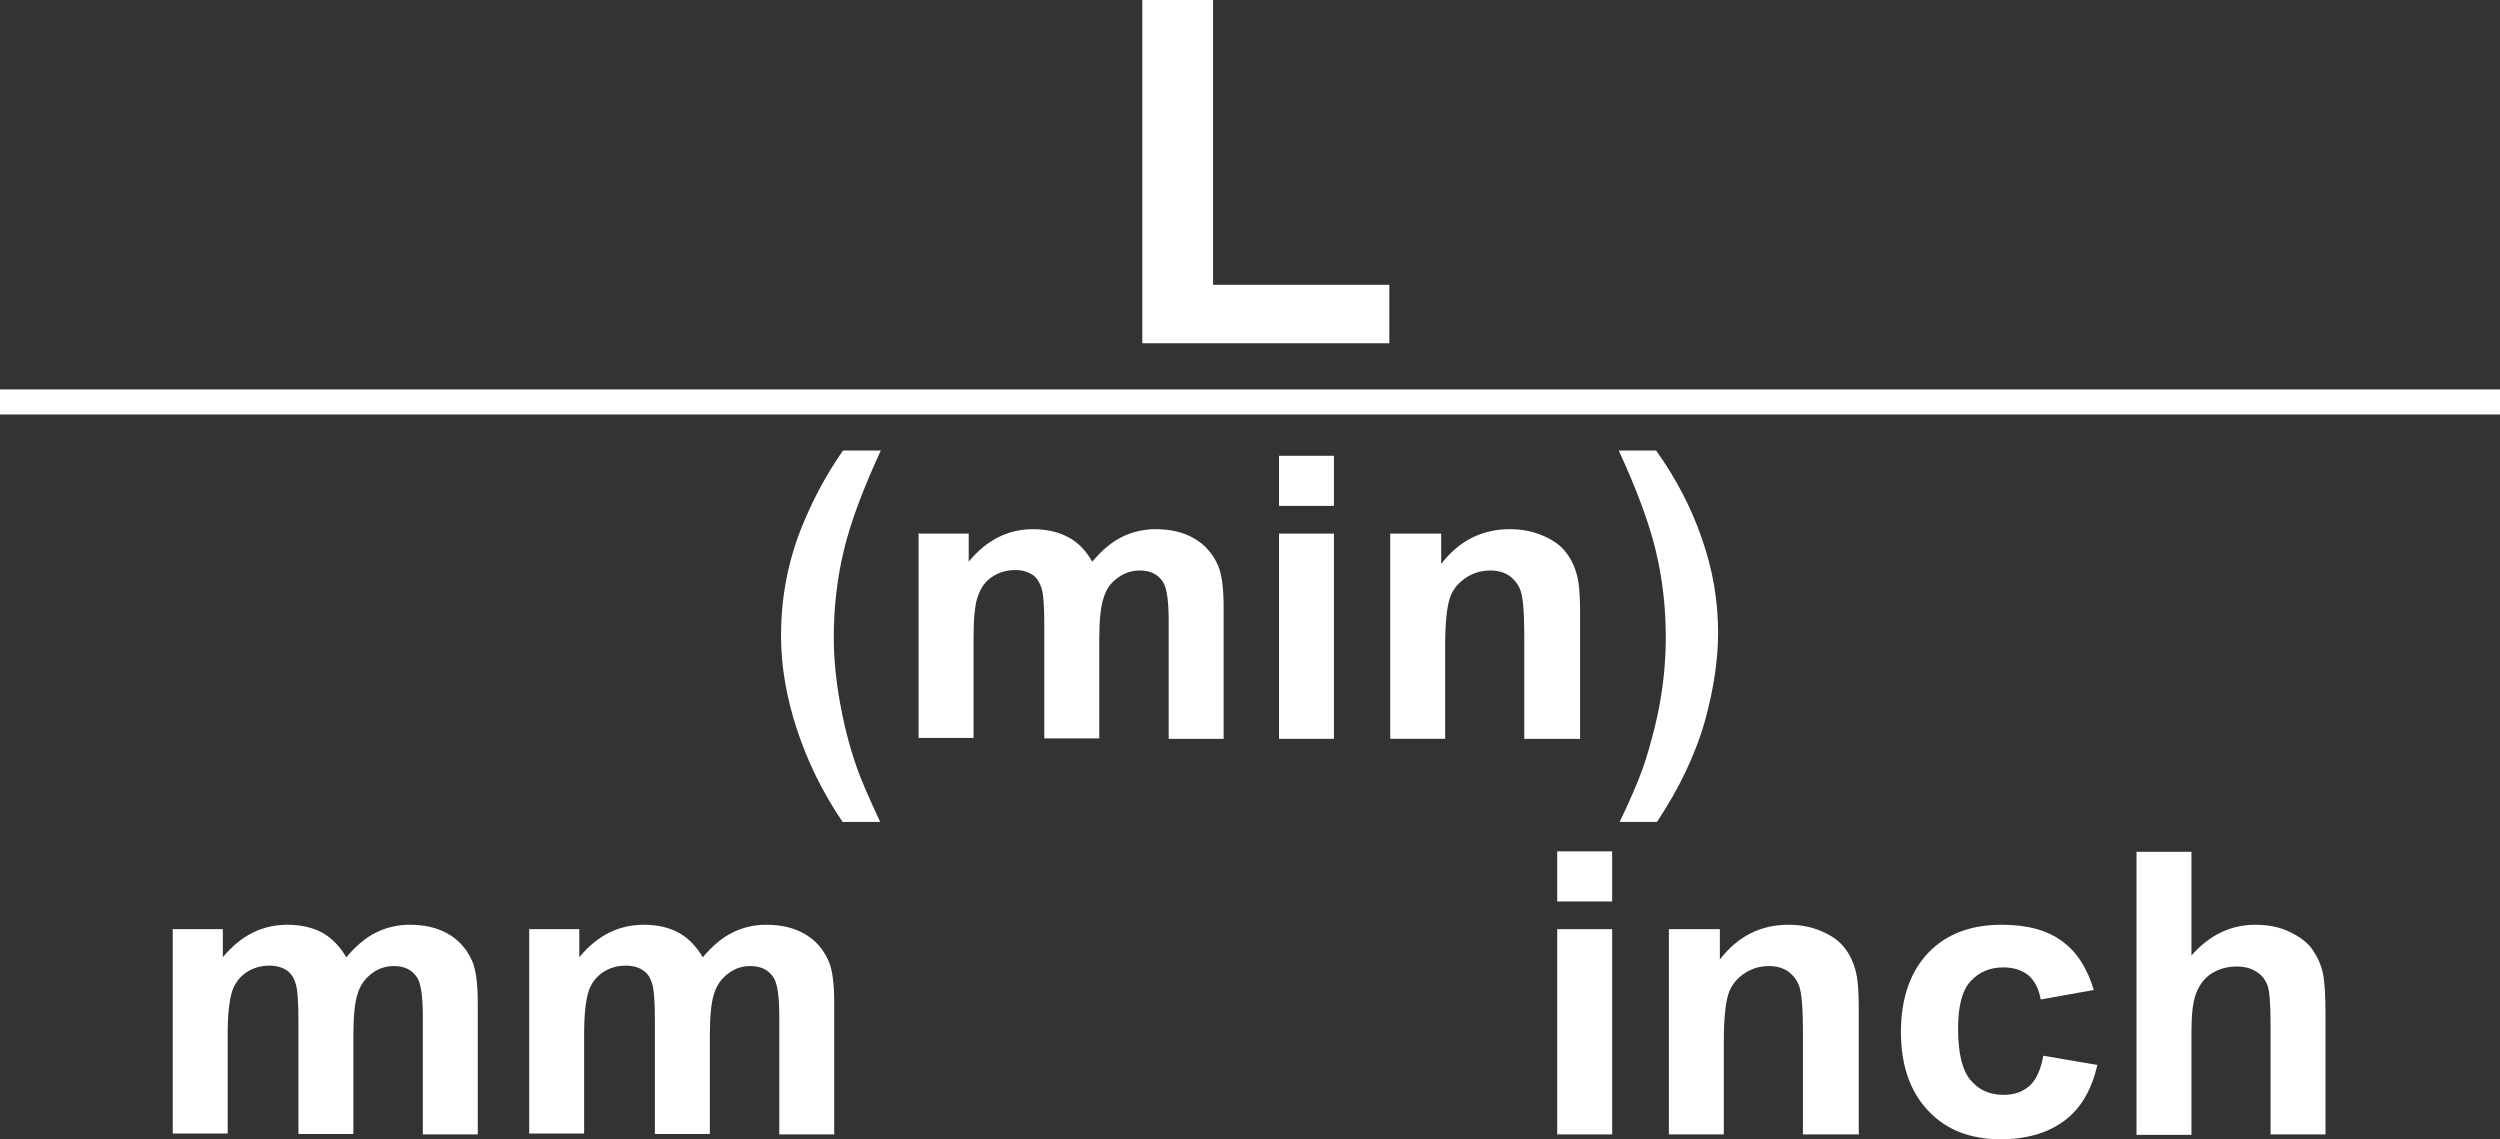
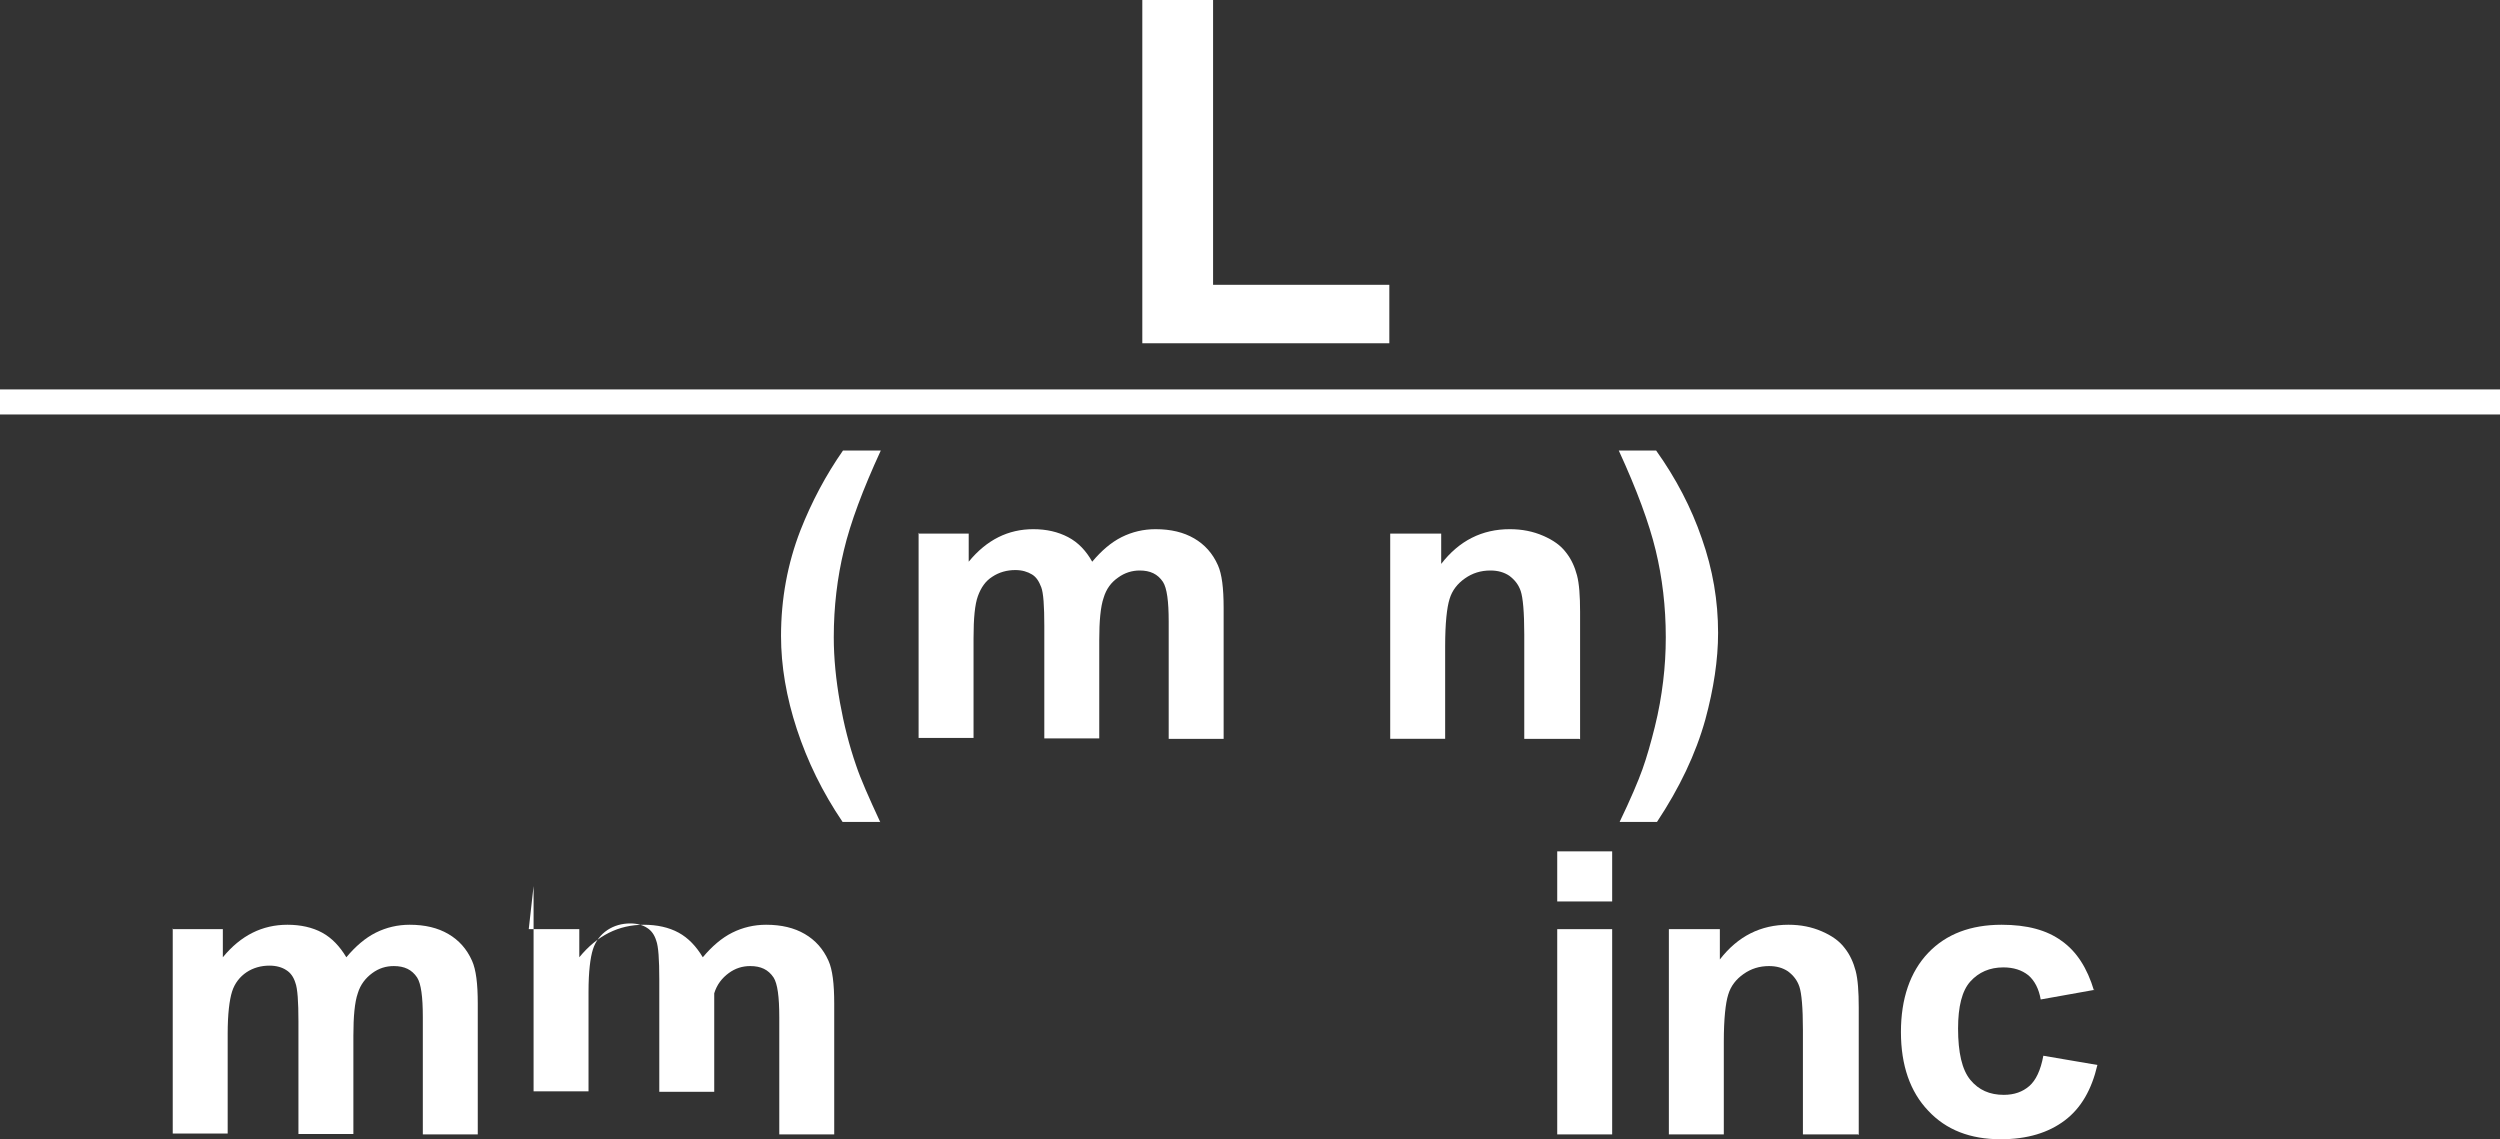
<svg xmlns="http://www.w3.org/2000/svg" id="_圖層_1" viewBox="0 0 56.88 25.92">
  <rect x="0" y="0" width="56.88" height="25.92" fill="#333333" stroke="none" />
  <defs>
    <style>.cls-1{fill:#fff;}</style>
  </defs>
  <g>
    <path class="cls-1" d="m25.99,7.81V0h1.61v6.48h4.01v1.33h-5.62Z" />
    <path class="cls-1" d="m20.03,18.7h-.86c-.46-.68-.8-1.38-1.04-2.11-.24-.73-.36-1.44-.36-2.12,0-.85.15-1.65.44-2.4.26-.66.58-1.26.97-1.82h.86c-.41.89-.69,1.64-.84,2.27-.15.62-.23,1.28-.23,1.98,0,.48.05.97.14,1.48.09.5.21.98.37,1.44.1.3.29.73.55,1.29Z" />
    <path class="cls-1" d="m20.89,12.14h1.15v.64c.41-.5.9-.74,1.47-.74.3,0,.56.06.79.18s.41.31.55.56c.21-.25.43-.44.67-.56s.5-.18.77-.18c.35,0,.64.07.88.21.24.14.42.34.54.61.09.2.13.52.13.97v2.98h-1.25v-2.67c0-.46-.04-.76-.13-.9-.12-.18-.29-.26-.53-.26-.17,0-.34.05-.49.16-.16.11-.27.26-.33.46-.07.2-.1.53-.1.96v2.24h-1.25v-2.56c0-.45-.02-.75-.07-.88s-.11-.23-.21-.29-.22-.1-.38-.1c-.19,0-.37.05-.52.15-.16.1-.26.25-.33.44s-.1.51-.1.96v2.27h-1.25v-4.67Z" />
-     <path class="cls-1" d="m29.1,11.51v-1.14h1.25v1.14h-1.25Zm0,5.3v-4.67h1.25v4.67h-1.25Z" />
    <path class="cls-1" d="m35.93,16.81h-1.25v-2.38c0-.5-.03-.83-.08-.98-.05-.15-.14-.26-.26-.35-.12-.08-.26-.12-.43-.12-.22,0-.41.06-.58.18-.17.12-.29.27-.35.47-.06.19-.1.55-.1,1.07v2.11h-1.25v-4.67h1.16v.69c.41-.53.93-.79,1.56-.79.28,0,.53.05.76.15.23.1.4.22.52.38.12.15.2.33.25.52.05.19.07.47.07.83v2.9Z" />
    <path class="cls-1" d="m36.85,18.7c.25-.52.42-.92.52-1.2s.19-.6.28-.96c.09-.36.15-.71.19-1.04.04-.33.06-.66.06-1,0-.7-.08-1.36-.23-1.98-.15-.62-.43-1.38-.84-2.27h.85c.45.63.8,1.3,1.04,2,.25.71.37,1.42.37,2.15,0,.61-.1,1.27-.29,1.97-.22.79-.59,1.56-1.1,2.33h-.86Z" />
    <path class="cls-1" d="m3.92,21.14h1.15v.64c.41-.5.9-.74,1.47-.74.3,0,.57.06.79.18s.4.31.55.56c.21-.25.43-.44.67-.56.24-.12.5-.18.77-.18.35,0,.64.07.88.21.24.14.42.34.54.61.09.2.13.52.13.97v2.98h-1.25v-2.67c0-.46-.04-.76-.13-.9-.12-.18-.29-.26-.53-.26-.18,0-.34.05-.49.16s-.27.26-.33.46c-.07.2-.1.53-.1.96v2.24h-1.25v-2.56c0-.45-.02-.75-.07-.88-.04-.13-.11-.23-.21-.29-.09-.06-.22-.1-.38-.1-.19,0-.37.05-.52.15s-.27.25-.33.44-.1.51-.1.96v2.27h-1.25v-4.67Z" />
-     <path class="cls-1" d="m12.03,21.14h1.15v.64c.41-.5.9-.74,1.47-.74.3,0,.57.06.79.18s.4.31.55.56c.21-.25.43-.44.67-.56.24-.12.5-.18.77-.18.35,0,.64.07.88.21.24.14.42.34.54.61.09.2.13.52.13.97v2.98h-1.25v-2.67c0-.46-.04-.76-.13-.9-.12-.18-.29-.26-.53-.26-.18,0-.34.05-.49.16s-.27.26-.33.46c-.07.2-.1.53-.1.96v2.24h-1.25v-2.56c0-.45-.02-.75-.07-.88-.04-.13-.11-.23-.21-.29-.09-.06-.22-.1-.38-.1-.19,0-.37.05-.52.15s-.27.25-.33.44-.1.51-.1.96v2.27h-1.25v-4.67Z" />
+     <path class="cls-1" d="m12.03,21.14h1.15v.64c.41-.5.9-.74,1.47-.74.3,0,.57.06.79.18s.4.31.55.56c.21-.25.43-.44.67-.56.24-.12.5-.18.77-.18.35,0,.64.07.88.21.24.14.42.34.54.61.09.2.13.52.13.97v2.98h-1.25v-2.67c0-.46-.04-.76-.13-.9-.12-.18-.29-.26-.53-.26-.18,0-.34.05-.49.16s-.27.26-.33.46v2.24h-1.25v-2.56c0-.45-.02-.75-.07-.88-.04-.13-.11-.23-.21-.29-.09-.06-.22-.1-.38-.1-.19,0-.37.05-.52.15s-.27.25-.33.44-.1.51-.1.96v2.27h-1.25v-4.67Z" />
    <path class="cls-1" d="m35.43,20.51v-1.14h1.25v1.14h-1.25Zm0,5.3v-4.67h1.25v4.67h-1.25Z" />
    <path class="cls-1" d="m42.27,25.81h-1.25v-2.38c0-.5-.03-.83-.08-.98-.05-.15-.14-.26-.26-.35-.12-.08-.26-.12-.43-.12-.22,0-.41.06-.58.18-.17.12-.29.27-.35.47-.06.19-.1.55-.1,1.07v2.11h-1.25v-4.67h1.16v.69c.41-.53.93-.79,1.56-.79.28,0,.53.05.76.15.23.1.4.22.52.38.12.15.2.33.25.52.05.19.07.47.07.83v2.9Z" />
    <path class="cls-1" d="m47.66,22.52l-1.23.22c-.04-.24-.14-.43-.28-.55-.15-.12-.34-.18-.57-.18-.31,0-.56.11-.75.32-.19.21-.28.57-.28,1.07,0,.55.09.94.28,1.17s.44.34.76.34c.24,0,.43-.07.58-.2.15-.13.26-.36.32-.69l1.23.21c-.13.56-.37.98-.74,1.26s-.85.43-1.46.43c-.69,0-1.24-.21-1.65-.65-.41-.43-.62-1.03-.62-1.79s.21-1.37.62-1.8c.41-.43.97-.64,1.67-.64.58,0,1.03.12,1.37.37.34.24.58.62.73,1.12Z" />
-     <path class="cls-1" d="m49.86,19.37v2.37c.4-.46.89-.7,1.45-.7.29,0,.55.05.78.16s.41.24.52.4.2.35.24.54.06.51.06.93v2.74h-1.25v-2.46c0-.49-.02-.8-.07-.93-.05-.13-.13-.24-.25-.31-.12-.08-.27-.12-.45-.12-.21,0-.39.05-.56.15-.16.1-.28.25-.36.45-.08.2-.11.5-.11.89v2.34h-1.25v-6.44h1.25Z" />
  </g>
  <rect class="cls-1" y="8.86" width="56.88" height=".57" />
</svg>